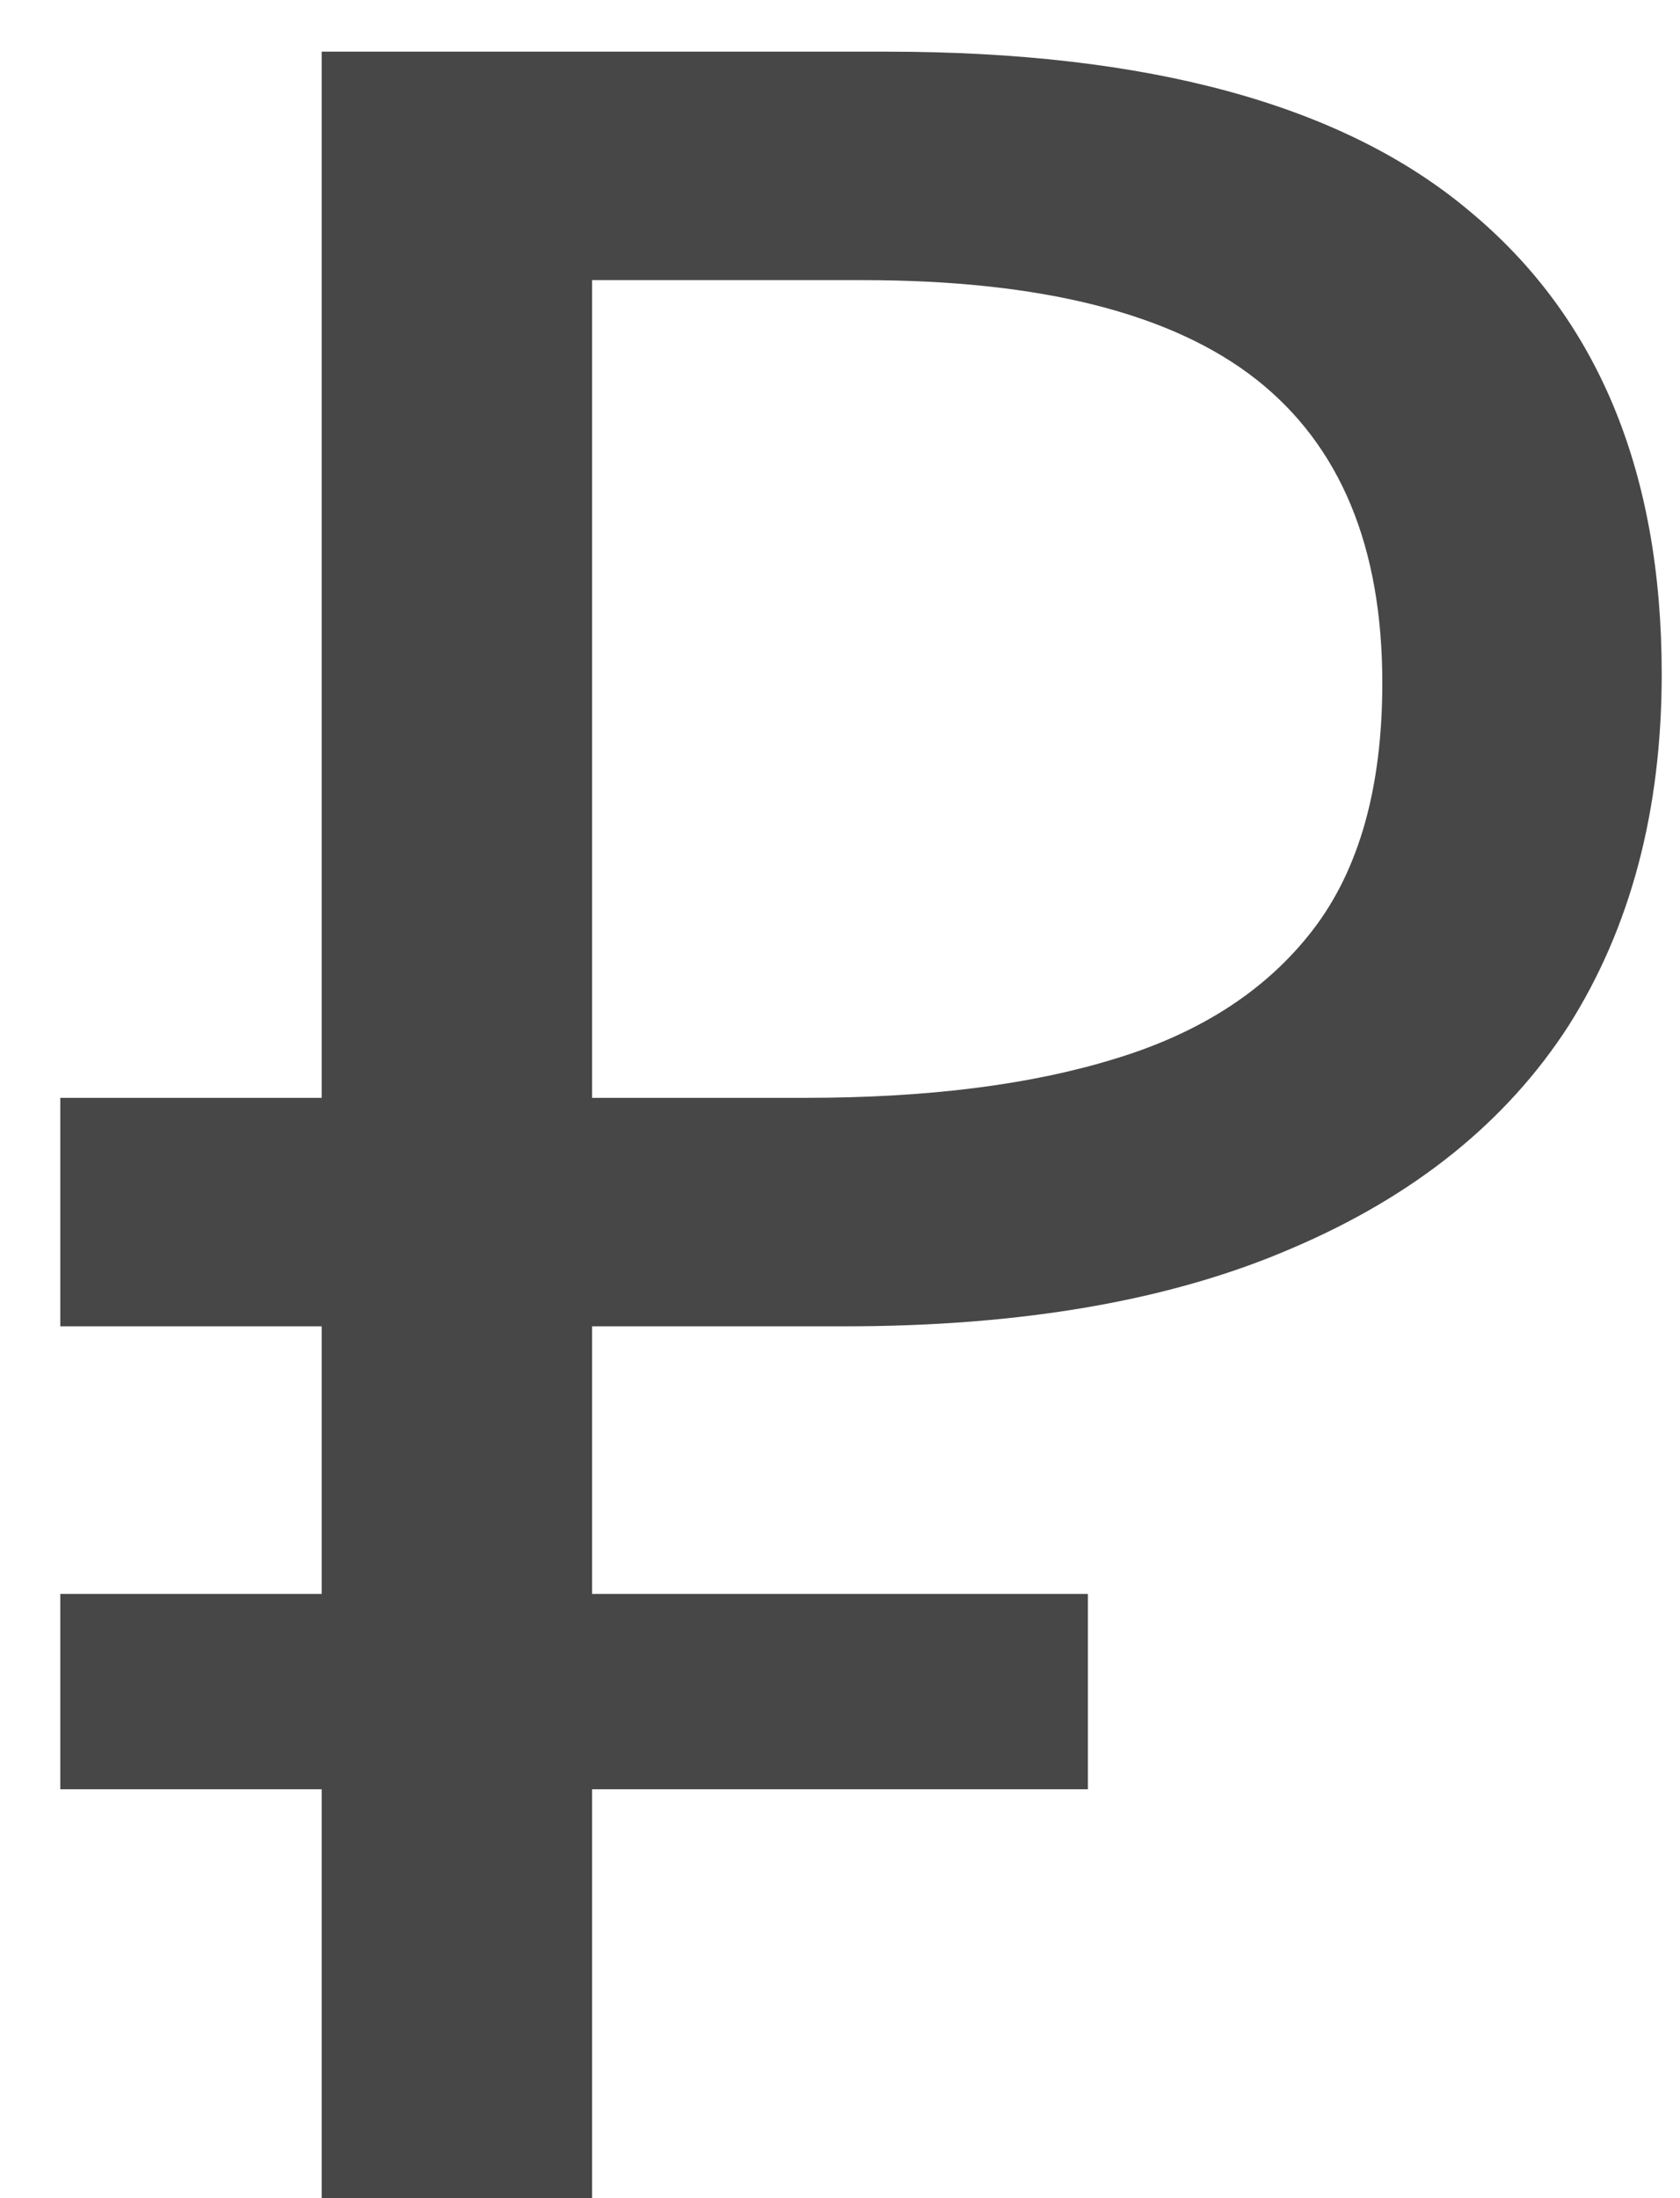
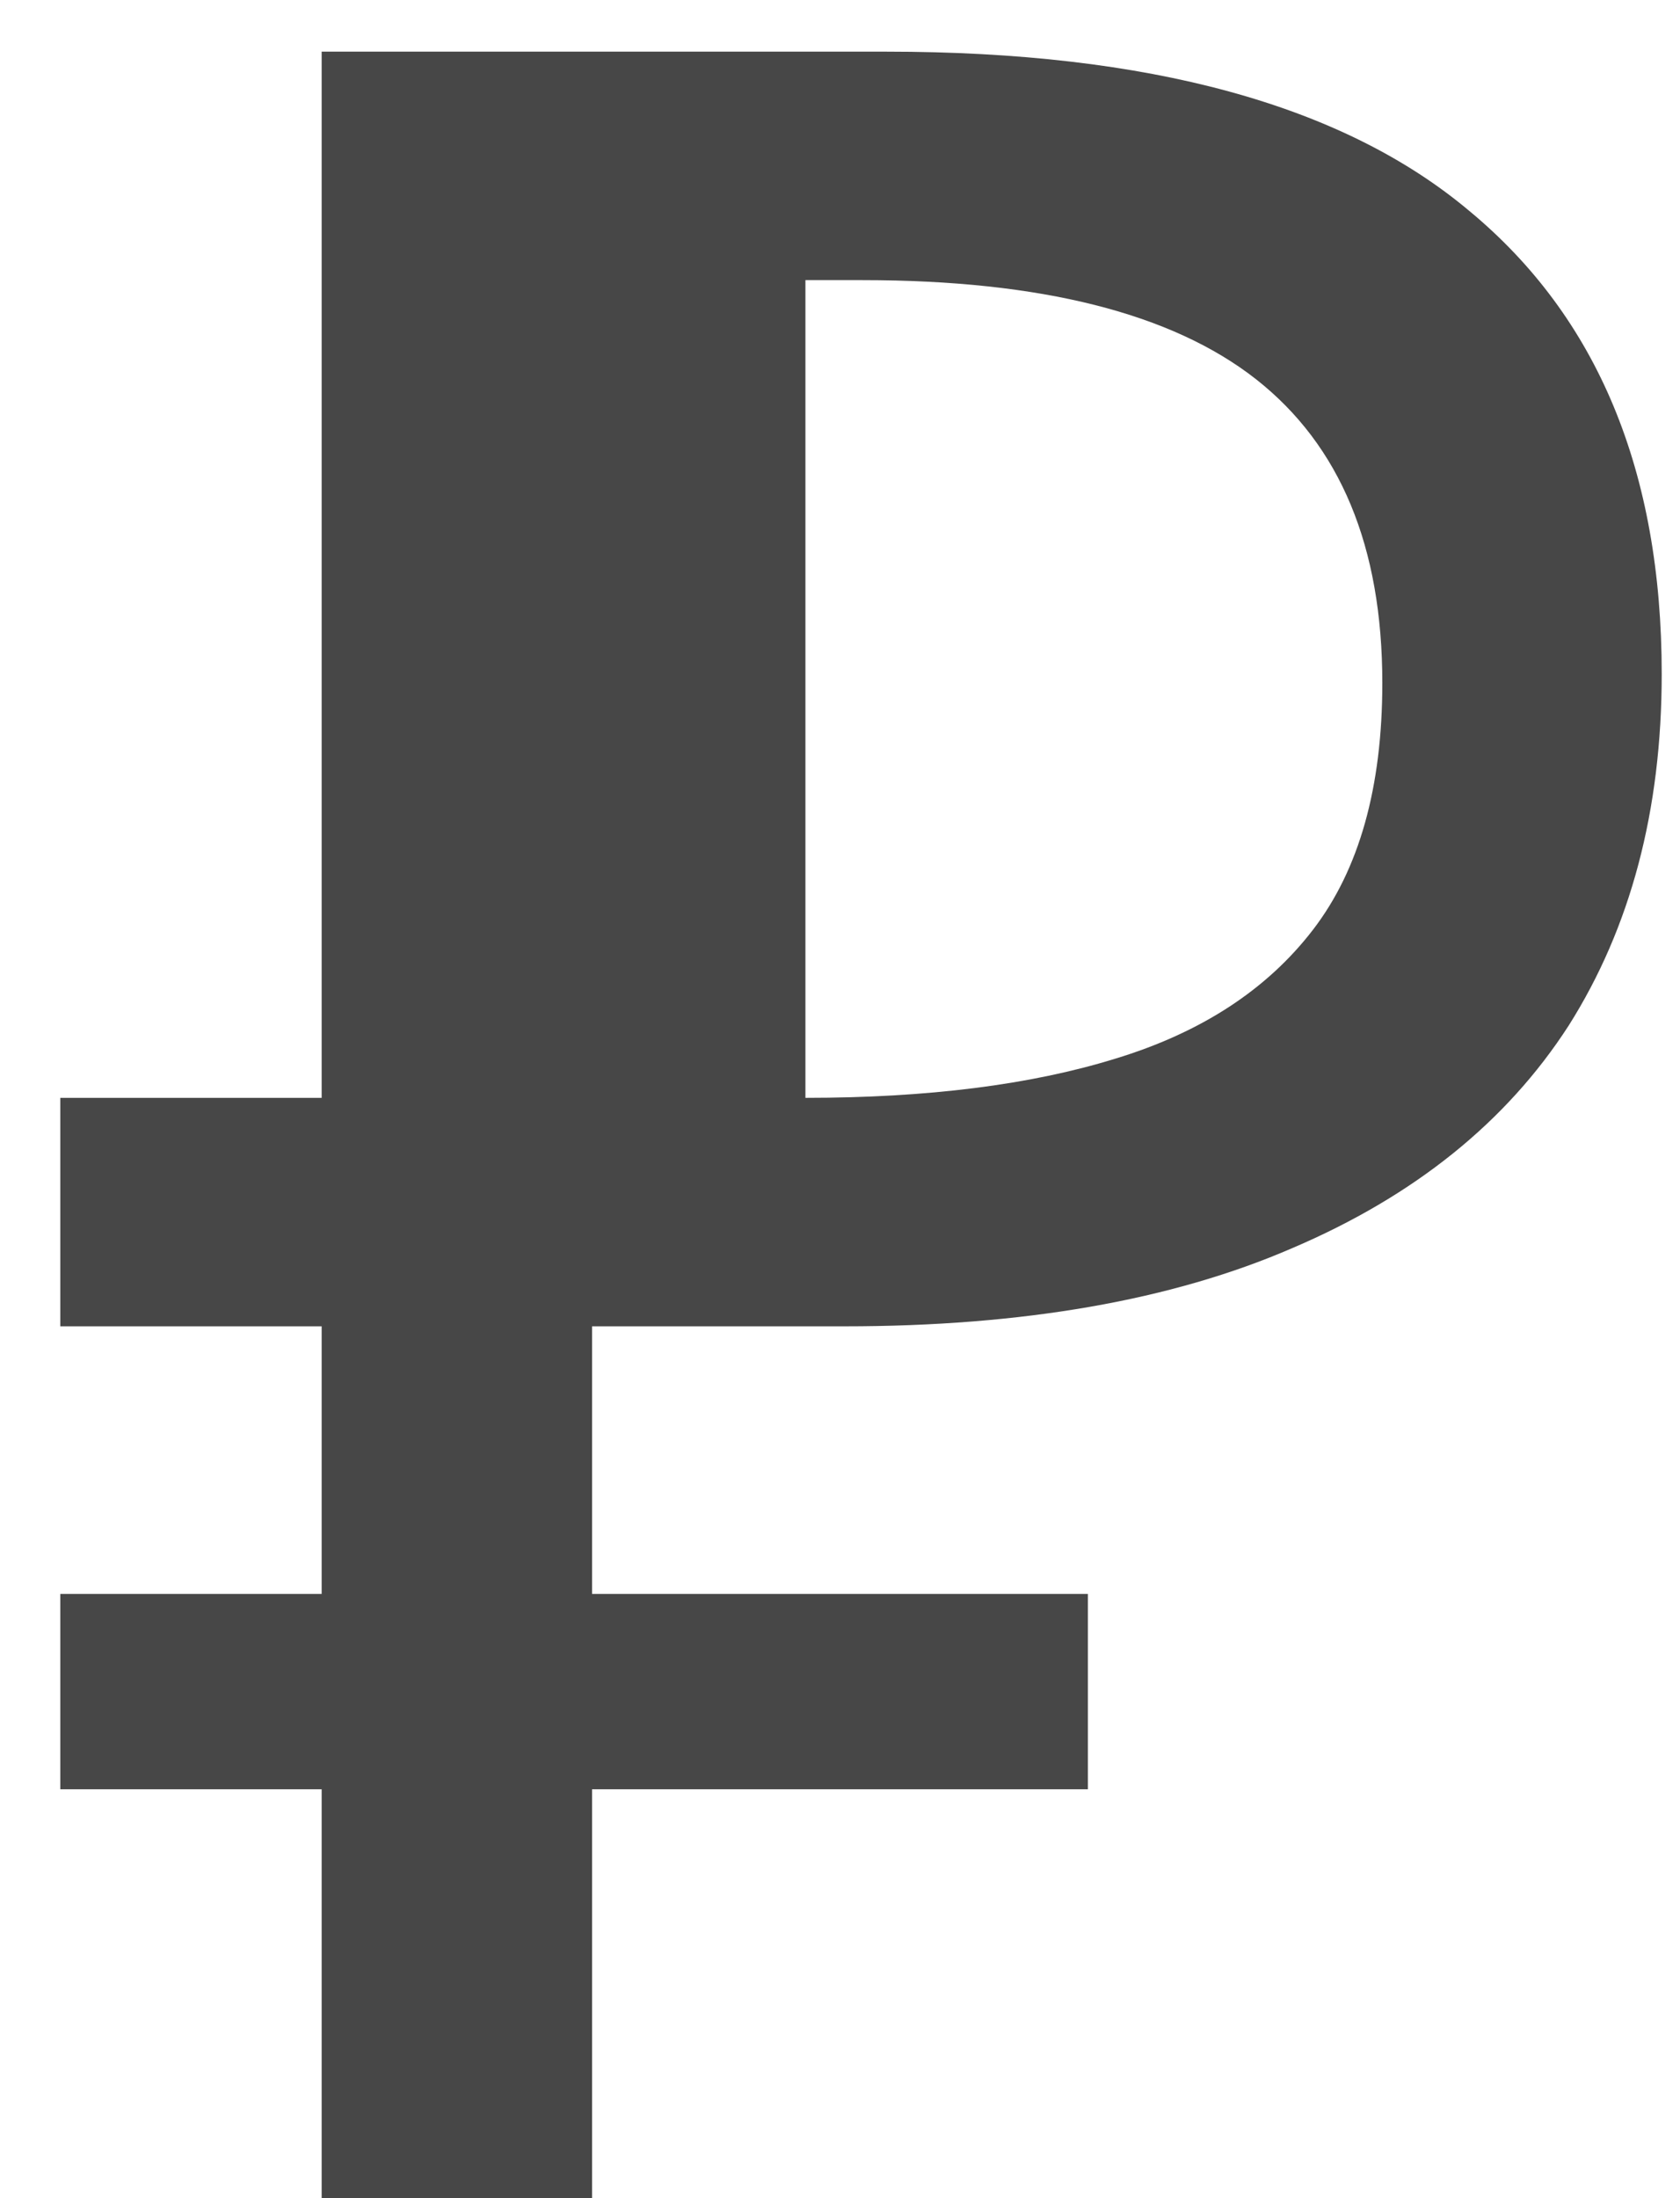
<svg xmlns="http://www.w3.org/2000/svg" width="26" height="34" viewBox="0 0 26 34" fill="none">
-   <path d="M4.978 34V0.799H13.72C17.781 0.799 20.788 1.621 22.741 3.264C24.725 4.907 25.717 7.293 25.717 10.425C25.717 12.533 25.237 14.346 24.276 15.865C23.315 17.353 21.889 18.5 19.998 19.306C18.138 20.112 15.828 20.515 13.069 20.515H9.163V34H4.978ZM0.933 27.676V24.654H16.836V27.676H0.933ZM0.933 20.515V16.981H11.581V20.515H0.933ZM12.465 16.981C14.356 16.981 15.952 16.779 17.254 16.377C18.587 15.973 19.61 15.307 20.323 14.377C21.036 13.447 21.393 12.176 21.393 10.564C21.393 8.456 20.742 6.891 19.44 5.867C18.138 4.845 16.107 4.333 13.348 4.333H9.163V16.981H12.465Z" fill="#474747" />
+   <path d="M4.978 34V0.799H13.72C17.781 0.799 20.788 1.621 22.741 3.264C24.725 4.907 25.717 7.293 25.717 10.425C25.717 12.533 25.237 14.346 24.276 15.865C23.315 17.353 21.889 18.5 19.998 19.306C18.138 20.112 15.828 20.515 13.069 20.515H9.163V34H4.978ZM0.933 27.676V24.654H16.836V27.676H0.933ZM0.933 20.515V16.981H11.581V20.515H0.933ZM12.465 16.981C14.356 16.981 15.952 16.779 17.254 16.377C18.587 15.973 19.61 15.307 20.323 14.377C21.036 13.447 21.393 12.176 21.393 10.564C21.393 8.456 20.742 6.891 19.44 5.867C18.138 4.845 16.107 4.333 13.348 4.333H9.163H12.465Z" fill="#474747" />
</svg>